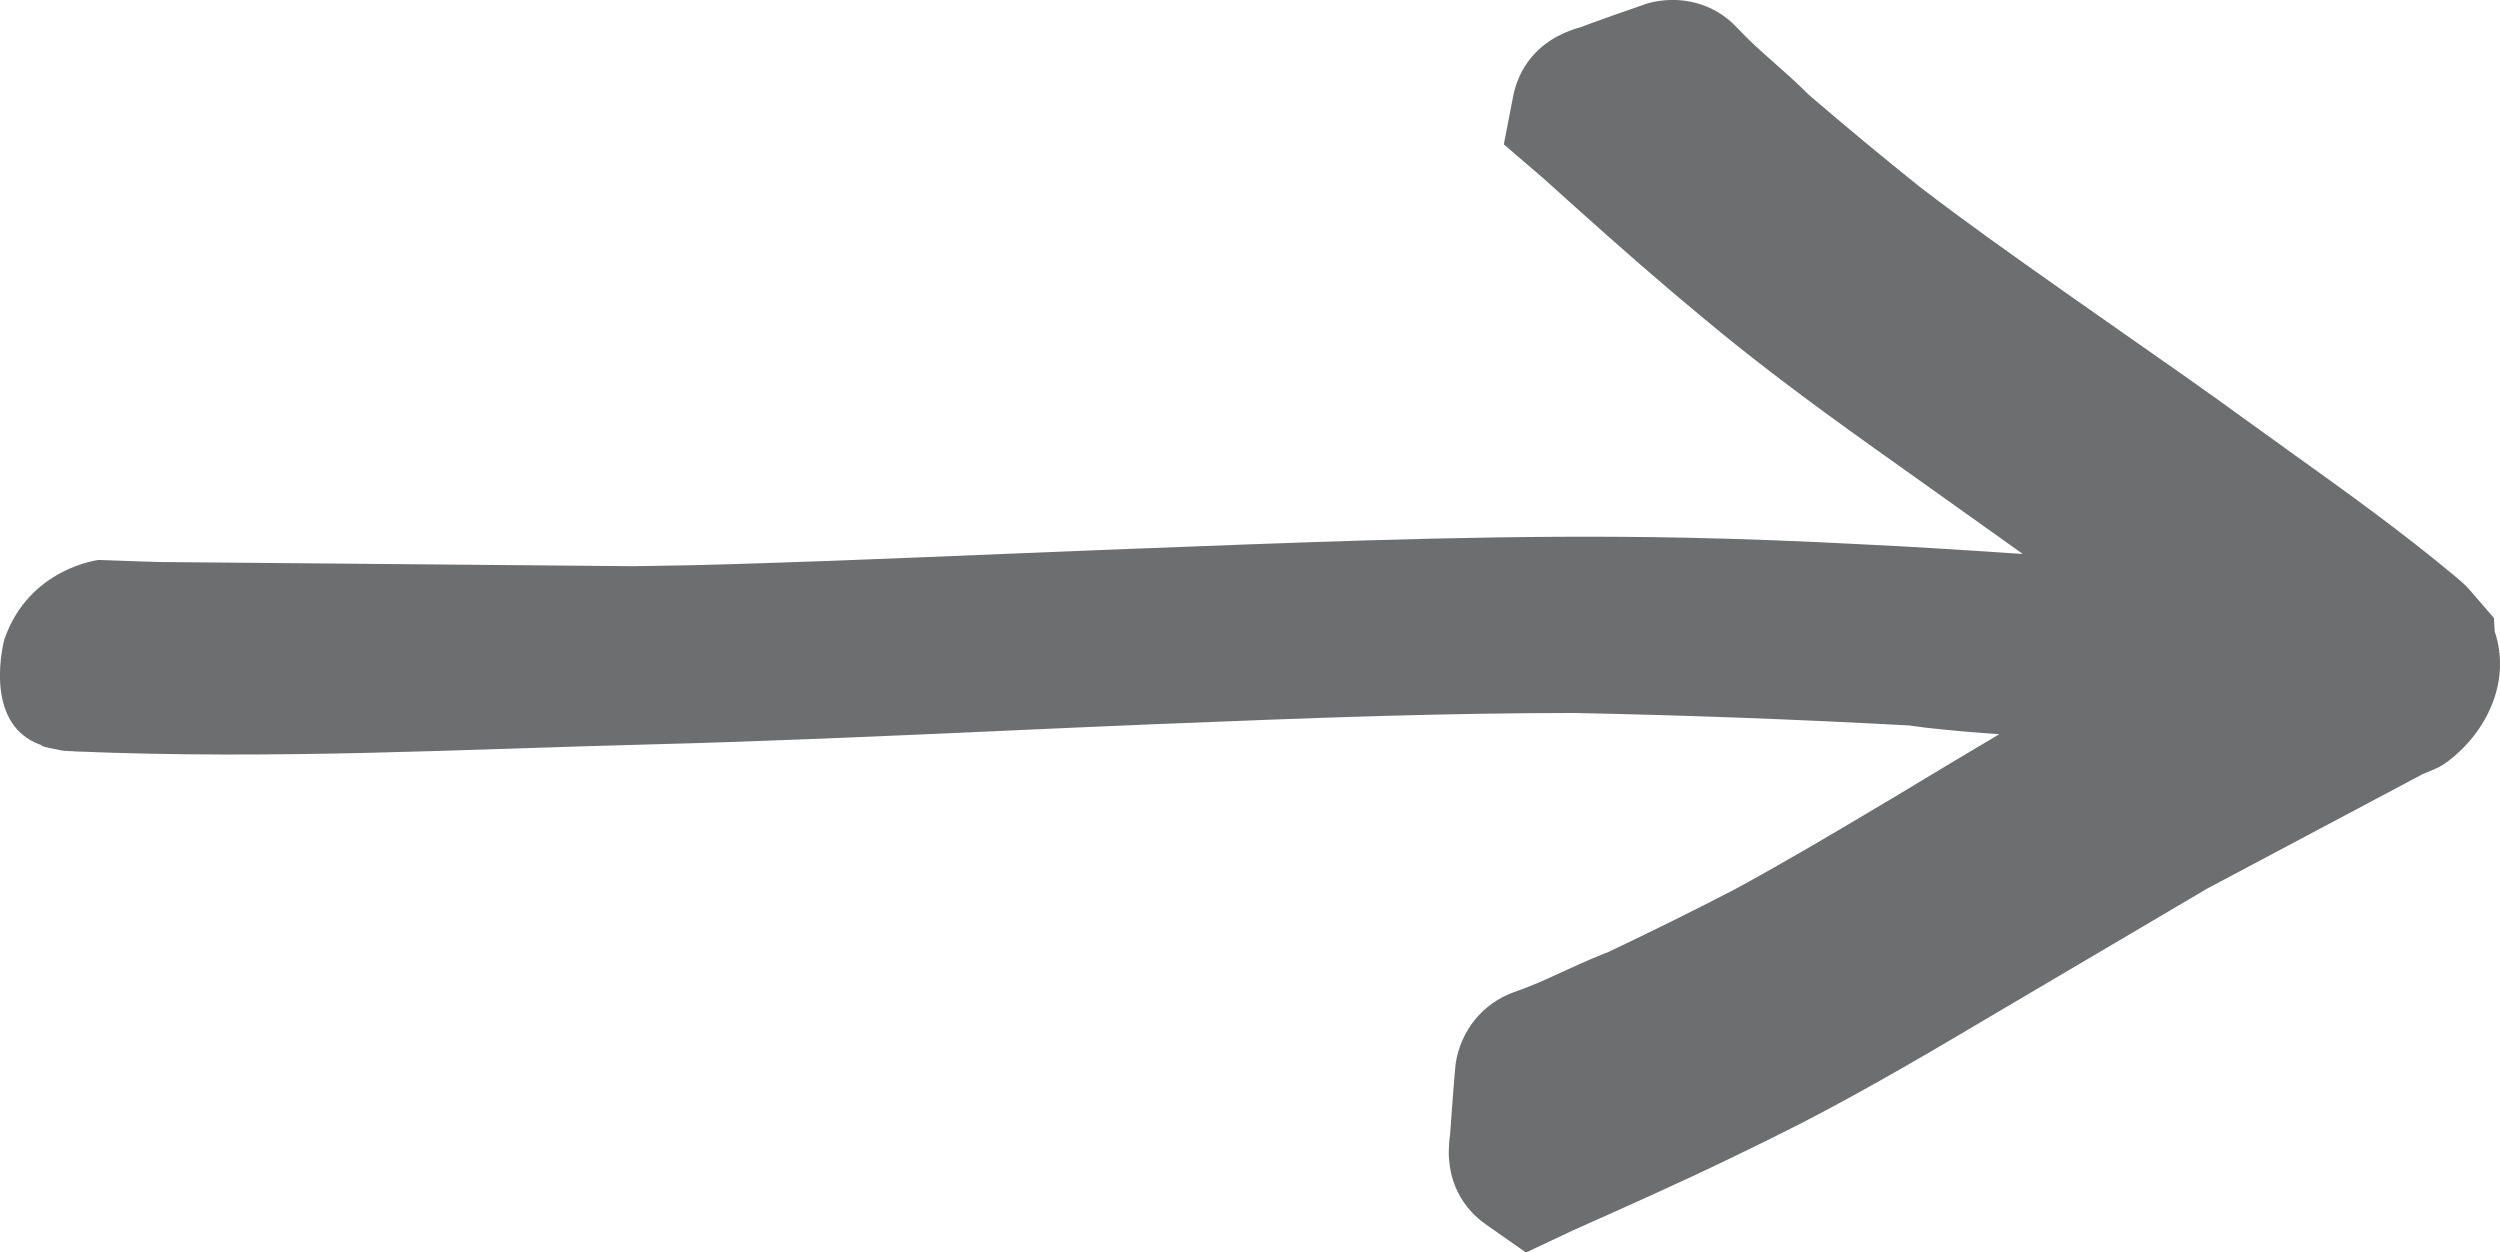
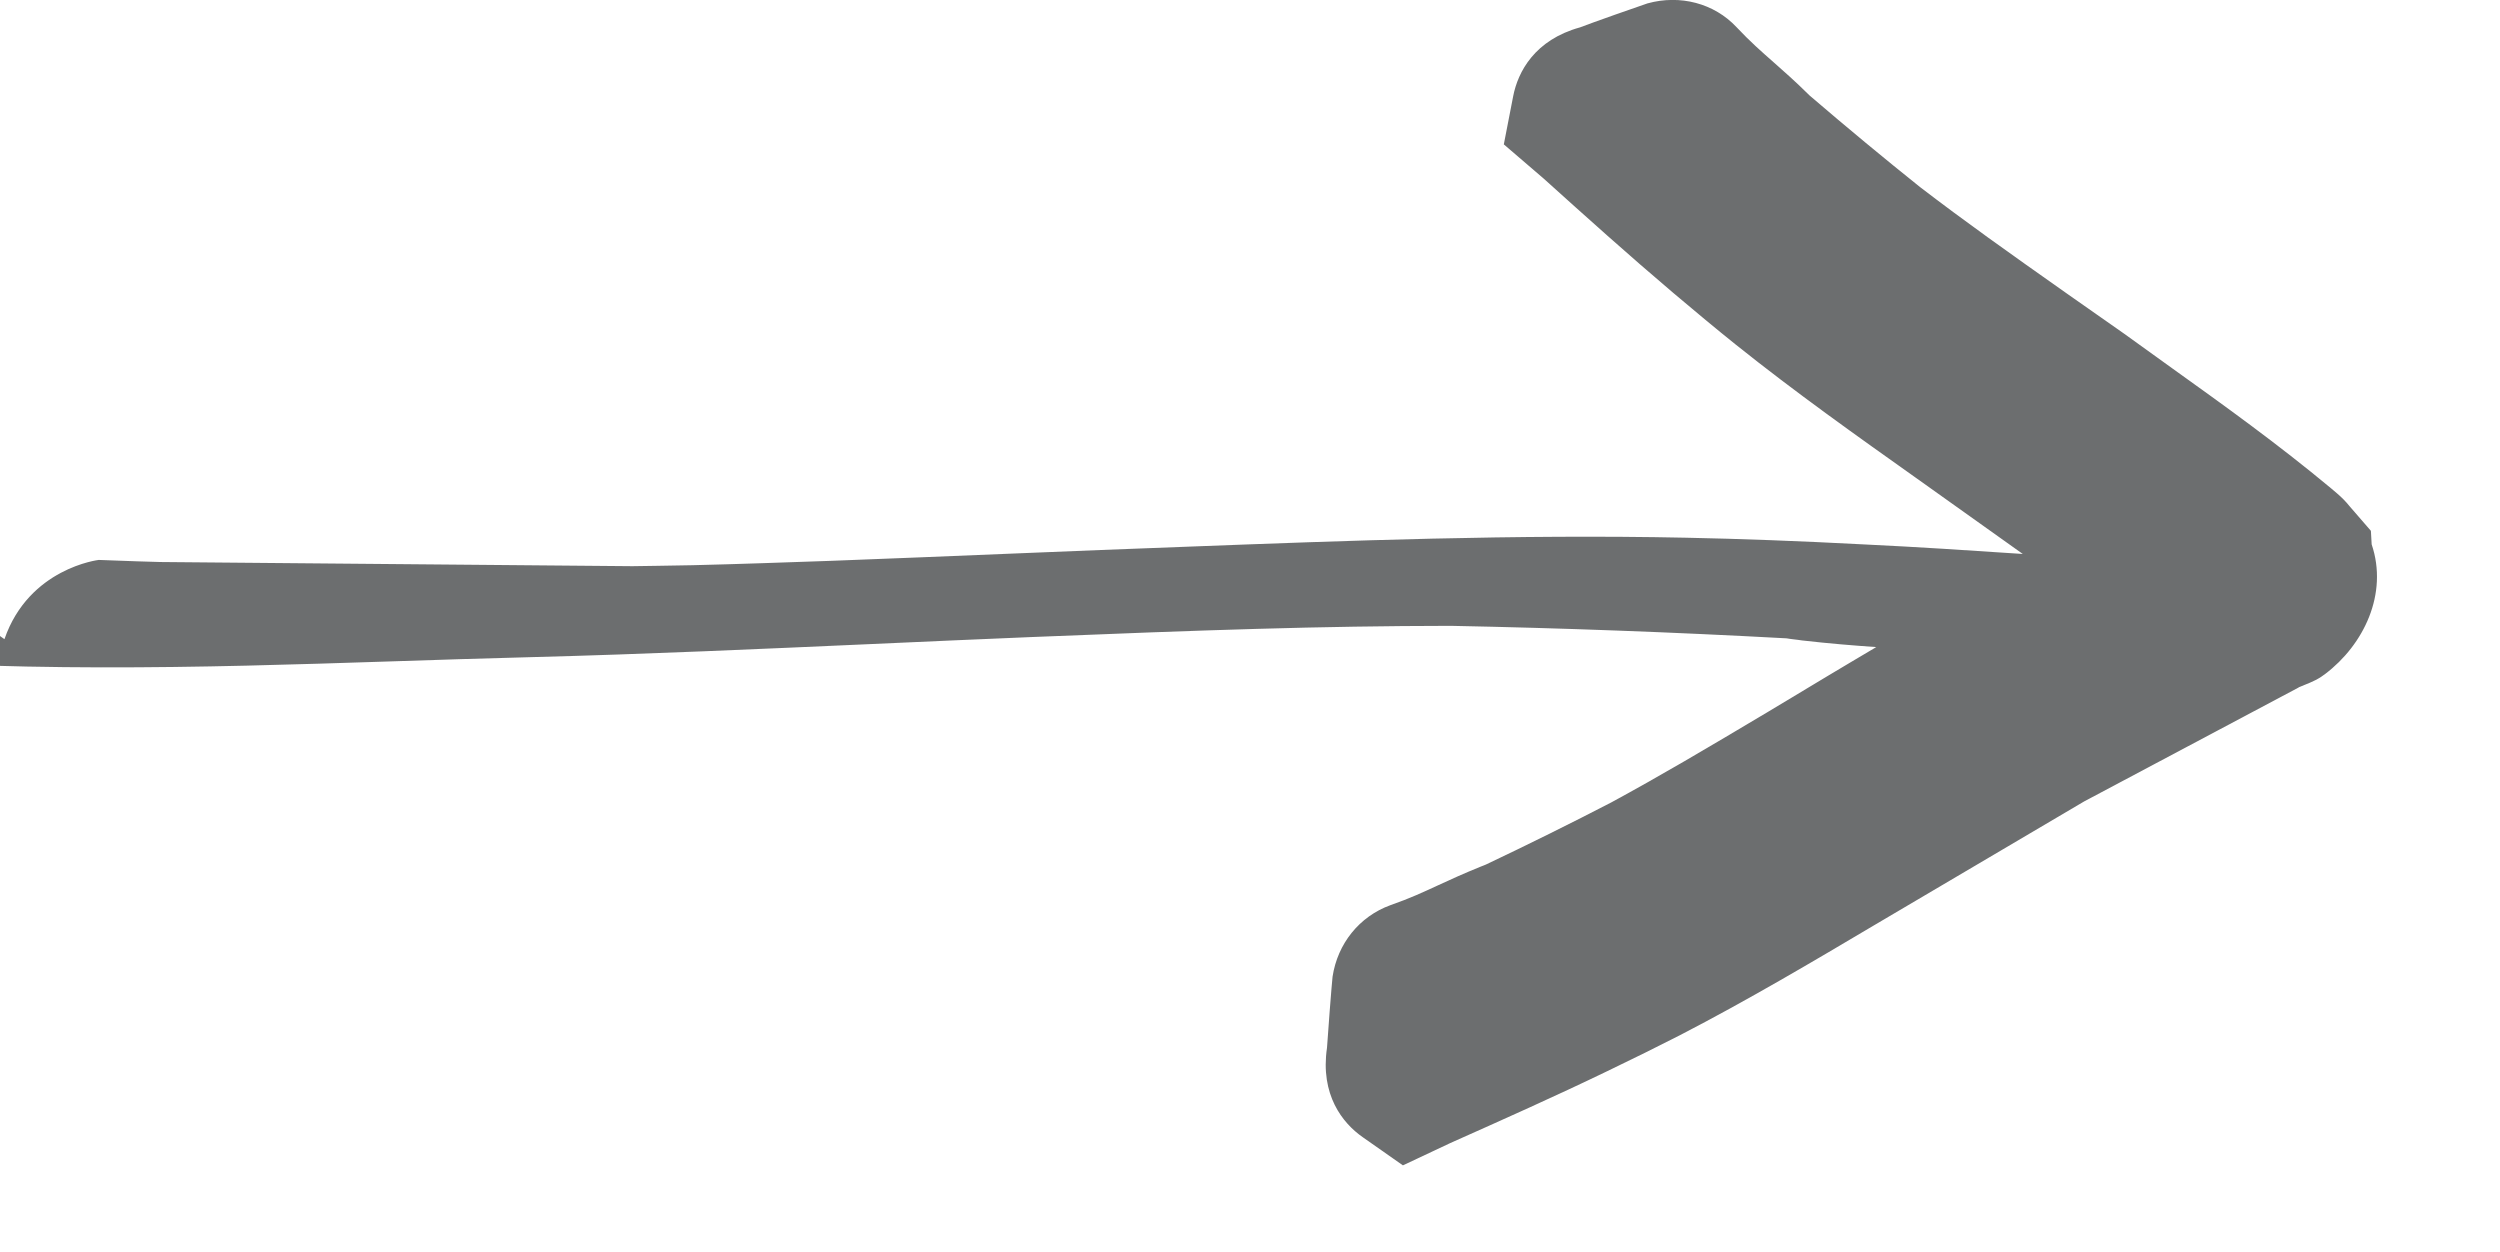
<svg xmlns="http://www.w3.org/2000/svg" id="Ebene_1" width="36" height="18.035" viewBox="0 0 36 18.035">
  <defs>
    <style>.cls-1{fill:#6c6e6f;stroke-width:0px;}</style>
  </defs>
-   <path class="cls-1" d="M.064,9.204c.354-1.025,1.358-1.141,1.358-1.141.183.008.368.014.551.02l.337.01,6.796.06.342-.005c.174-.002.348-.005.522-.009.665-.016,1.33-.04,1.994-.063.876-.033,1.751-.069,2.627-.105.847-.035,1.694-.069,2.542-.1,2.211-.084,4.717-.179,7.145-.128.786.016,1.627.047,2.572.097.757.036,1.518.086,2.278.137l-1.554-1.107c-.806-.572-1.719-1.219-2.583-1.911-.277-.222-.572-.467-.898-.743-.633-.536-1.259-1.099-1.866-1.646l-.572-.491.135-.695c.068-.349.309-.81.963-.99.125-.05.896-.322.97-.345.472-.131.962,0,1.281.34.199.212.361.353.532.504.154.136.315.277.522.482.536.46,1.077.908,1.591,1.319.649.497,1.241.918,2.121,1.538l.823.577c.583.407,1.188.829,1.772,1.255l.686.494c.747.535,1.517,1.087,2.29,1.73l.088.075c.056.048.119.109.179.184l.305.352.011.195c.241.712-.115,1.446-.668,1.865l-.059.042c-.106.07-.214.104-.321.15-.001.001-.003.003-.004.004l-3.089,1.641-3.024,1.783c-.85.504-1.813,1.075-2.8,1.585-.315.161-.658.331-1.041.515-.739.357-1.502.697-2.262,1.036l-.682.321-.579-.406c-.291-.203-.614-.61-.514-1.288.007-.133.07-.941.08-1.023.072-.475.385-.867.834-1.03.276-.096.471-.187.679-.283.185-.086.379-.174.621-.272l.073-.029c.622-.295,1.237-.6,1.806-.895.718-.39,1.342-.759,2.268-1.311l.86-.517c.225-.136.459-.272.688-.409-.327-.023-.669-.05-1.071-.096-.04-.007-.082-.011-.122-.016-.037-.005-.074-.009-.097-.014-1.633-.089-3.261-.149-4.836-.18-1.888.002-3.564.061-6.052.162-.763.031-1.526.066-2.288.1-1.598.071-3.25.146-4.876.188-2.742.069-5.464.225-8.373.103-.009-.001-.02-.002-.032-.003-.091-.002-.158-.006-.209-.022-.091-.021-.219-.035-.248-.069-.856-.305-.523-1.521-.523-1.521Z" />
+   <path class="cls-1" d="M.064,9.204c.354-1.025,1.358-1.141,1.358-1.141.183.008.368.014.551.02l.337.01,6.796.06.342-.005c.174-.002.348-.005.522-.009.665-.016,1.33-.04,1.994-.063.876-.033,1.751-.069,2.627-.105.847-.035,1.694-.069,2.542-.1,2.211-.084,4.717-.179,7.145-.128.786.016,1.627.047,2.572.097.757.036,1.518.086,2.278.137l-1.554-1.107c-.806-.572-1.719-1.219-2.583-1.911-.277-.222-.572-.467-.898-.743-.633-.536-1.259-1.099-1.866-1.646l-.572-.491.135-.695c.068-.349.309-.81.963-.99.125-.05.896-.322.97-.345.472-.131.962,0,1.281.34.199.212.361.353.532.504.154.136.315.277.522.482.536.46,1.077.908,1.591,1.319.649.497,1.241.918,2.121,1.538l.823.577l.686.494c.747.535,1.517,1.087,2.29,1.73l.088.075c.056.048.119.109.179.184l.305.352.011.195c.241.712-.115,1.446-.668,1.865l-.059.042c-.106.07-.214.104-.321.15-.001.001-.003.003-.004.004l-3.089,1.641-3.024,1.783c-.85.504-1.813,1.075-2.8,1.585-.315.161-.658.331-1.041.515-.739.357-1.502.697-2.262,1.036l-.682.321-.579-.406c-.291-.203-.614-.61-.514-1.288.007-.133.07-.941.08-1.023.072-.475.385-.867.834-1.03.276-.096.471-.187.679-.283.185-.086.379-.174.621-.272l.073-.029c.622-.295,1.237-.6,1.806-.895.718-.39,1.342-.759,2.268-1.311l.86-.517c.225-.136.459-.272.688-.409-.327-.023-.669-.05-1.071-.096-.04-.007-.082-.011-.122-.016-.037-.005-.074-.009-.097-.014-1.633-.089-3.261-.149-4.836-.18-1.888.002-3.564.061-6.052.162-.763.031-1.526.066-2.288.1-1.598.071-3.25.146-4.876.188-2.742.069-5.464.225-8.373.103-.009-.001-.02-.002-.032-.003-.091-.002-.158-.006-.209-.022-.091-.021-.219-.035-.248-.069-.856-.305-.523-1.521-.523-1.521Z" />
</svg>